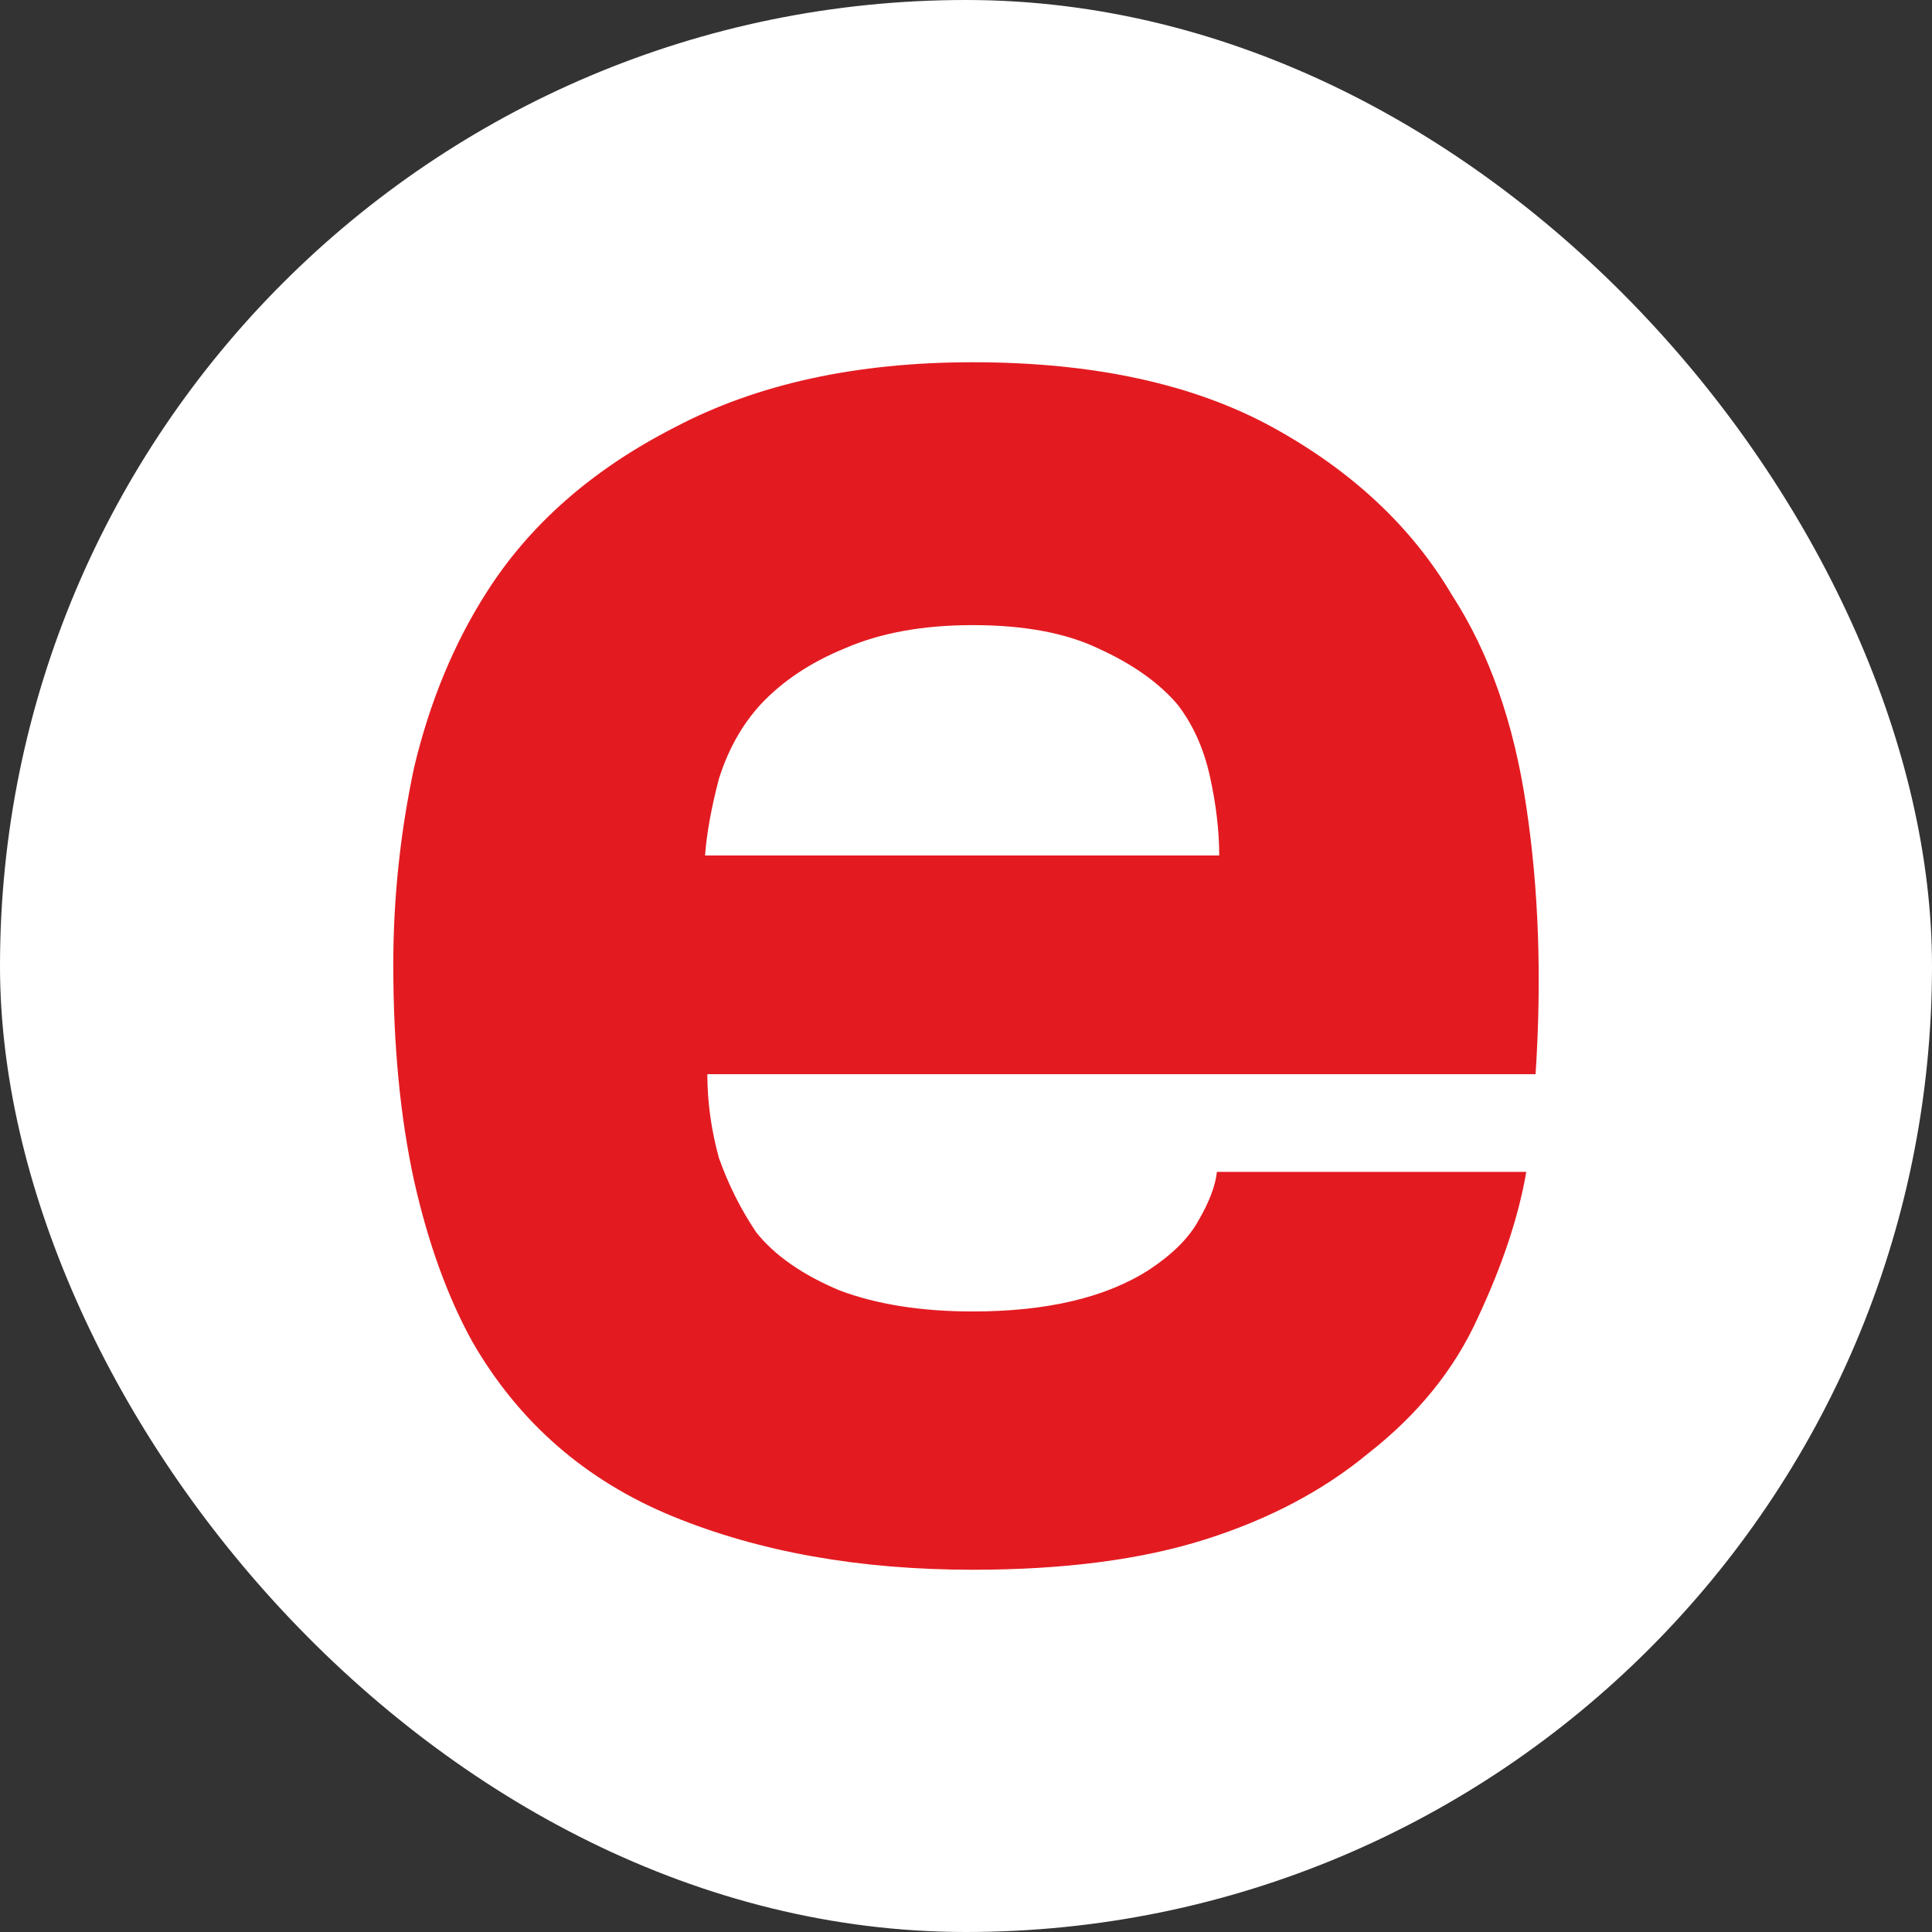
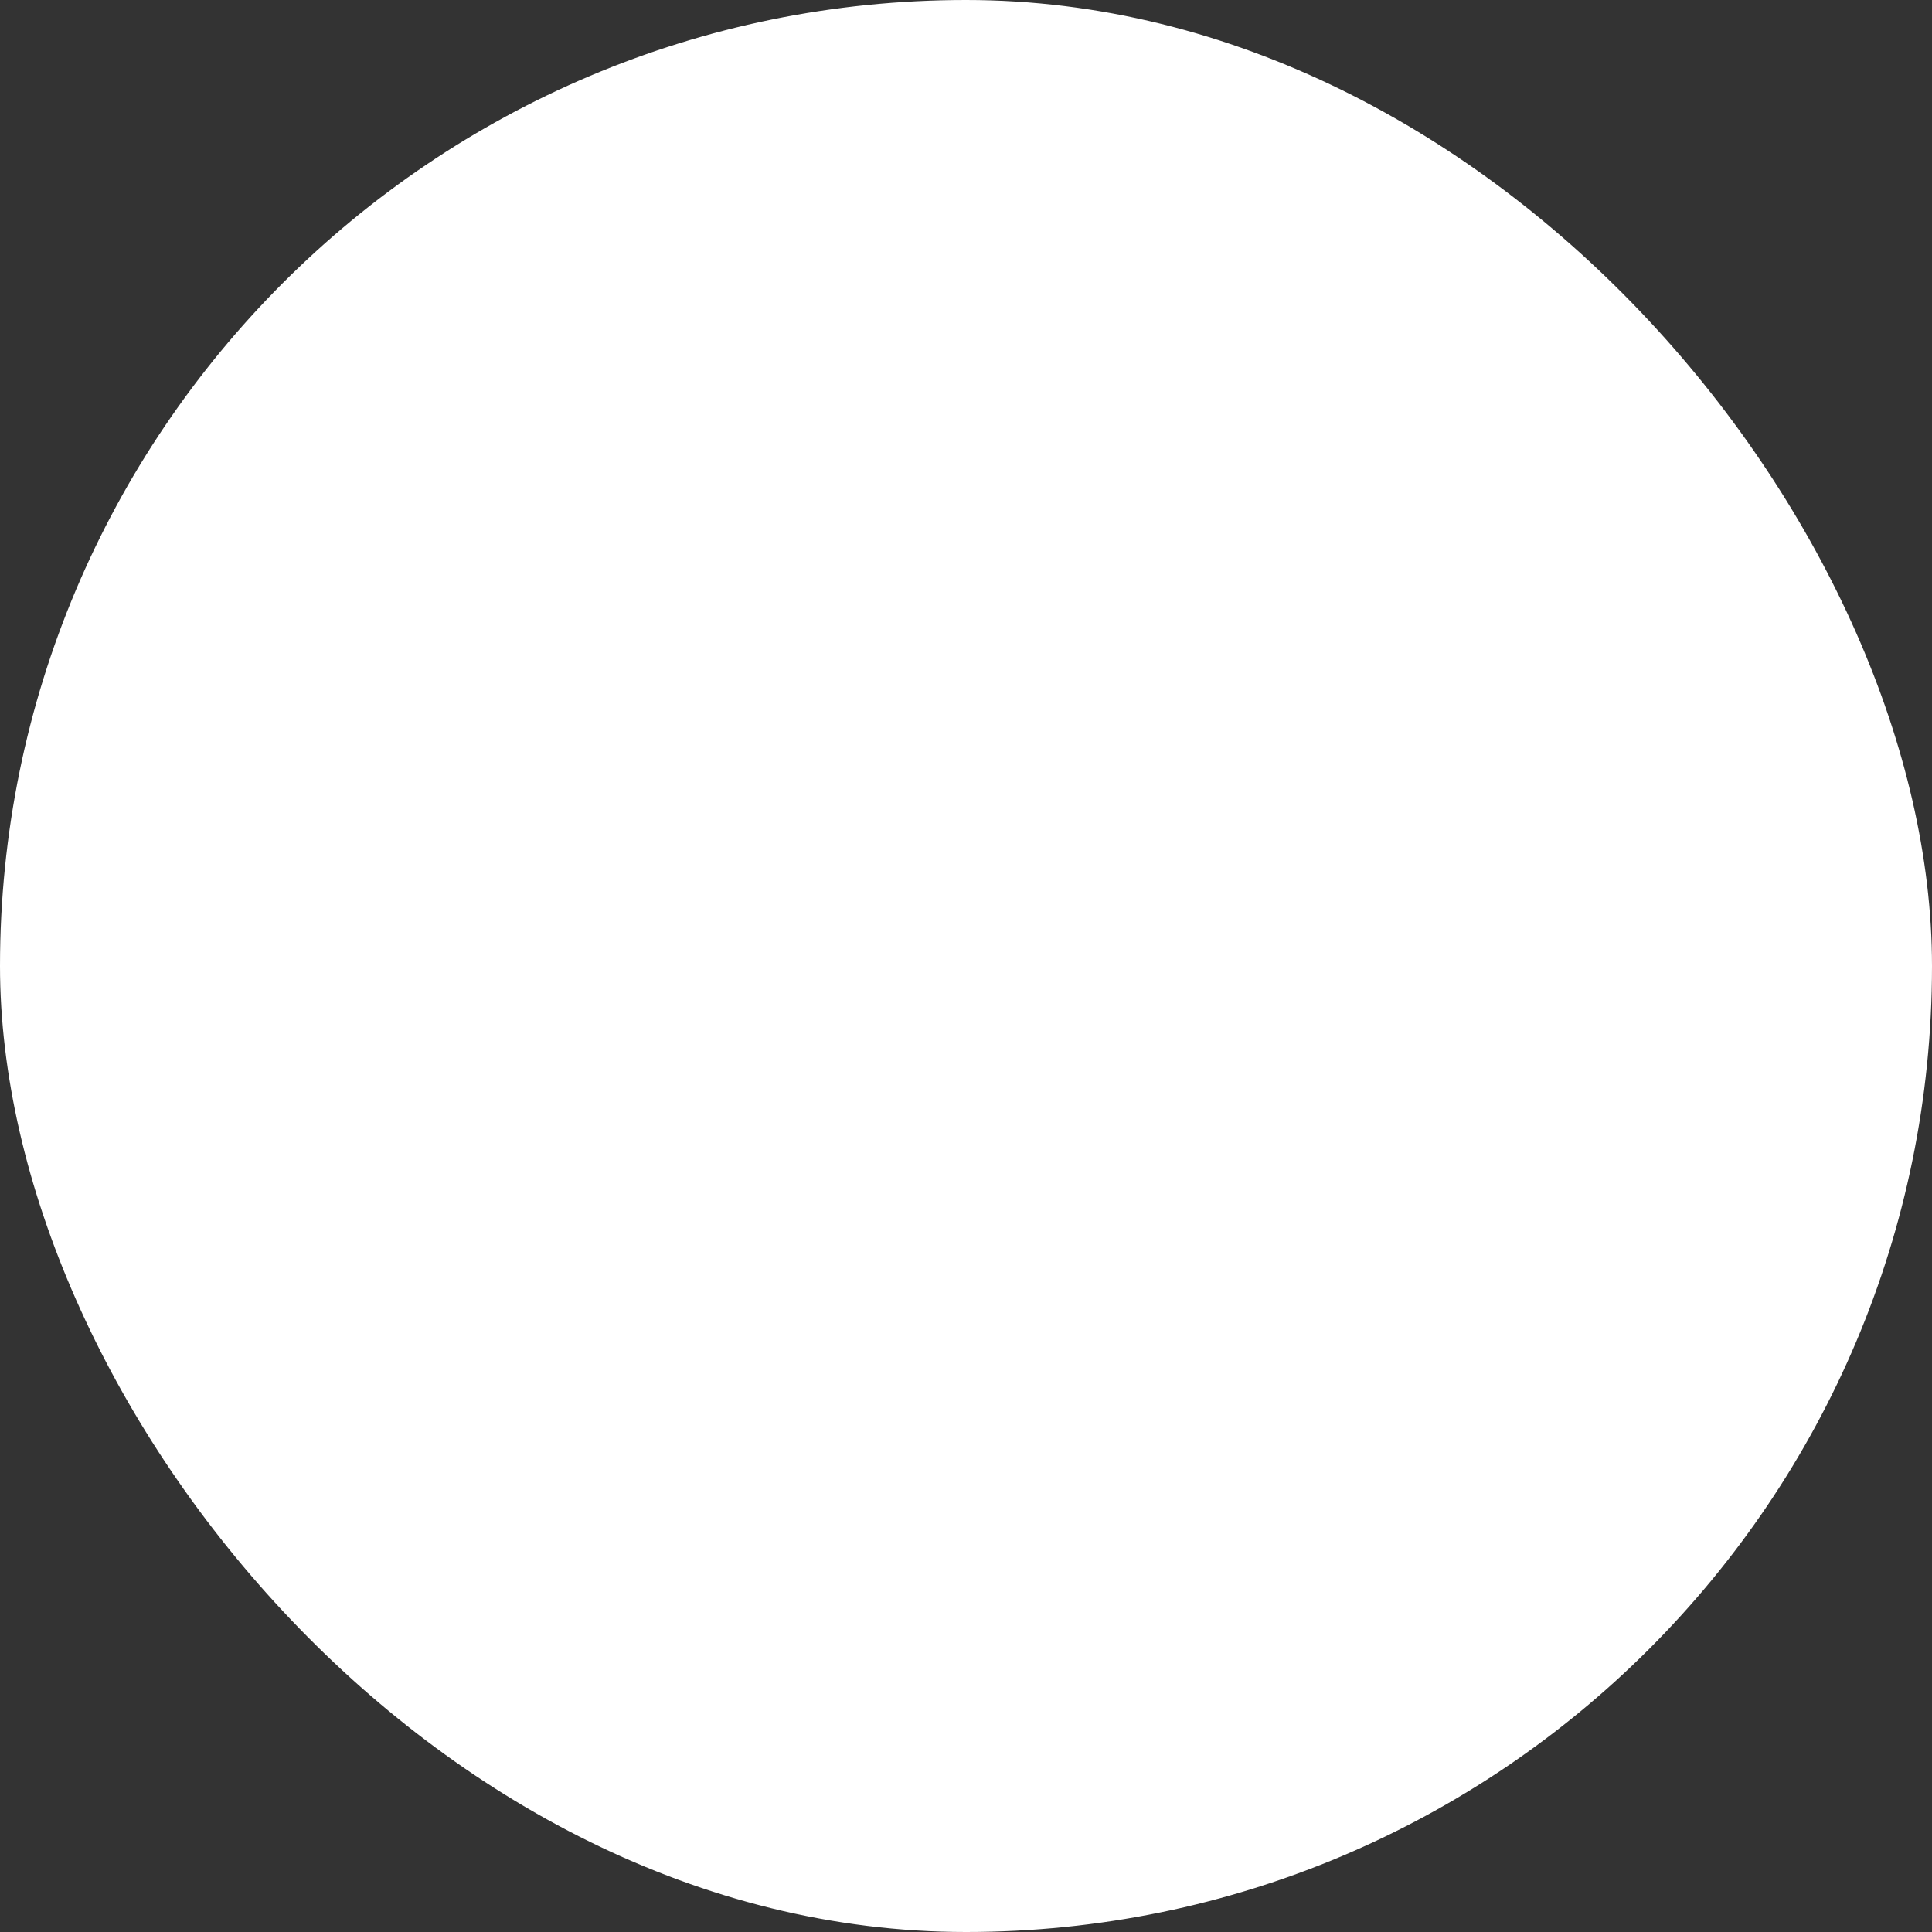
<svg xmlns="http://www.w3.org/2000/svg" width="16" height="16" viewBox="0 0 16 16" fill="none">
  <rect x="0" y="0" width="16" height="16" fill="#333333" stroke="none" />
  <rect width="16" height="16" rx="8" fill="white" />
-   <path d="M12.64 9.705C12.576 10.078 12.441 10.482 12.236 10.919C12.043 11.343 11.741 11.716 11.33 12.037C10.958 12.345 10.508 12.582 9.981 12.749C9.455 12.916 8.812 13 8.055 13C7.117 13 6.288 12.852 5.569 12.557C4.85 12.261 4.297 11.78 3.912 11.112C3.706 10.739 3.546 10.296 3.43 9.782C3.315 9.256 3.257 8.658 3.257 7.99C3.257 7.438 3.315 6.892 3.43 6.353C3.559 5.813 3.758 5.331 4.028 4.908C4.387 4.342 4.908 3.886 5.588 3.539C6.269 3.18 7.091 3 8.055 3C9.057 3 9.885 3.18 10.54 3.539C11.195 3.899 11.69 4.362 12.024 4.927C12.332 5.402 12.538 5.987 12.64 6.68C12.743 7.361 12.769 8.1 12.717 8.896H5.858C5.858 9.127 5.89 9.358 5.954 9.59C6.031 9.808 6.134 10.014 6.263 10.206C6.417 10.399 6.648 10.559 6.956 10.688C7.265 10.803 7.631 10.861 8.055 10.861C8.671 10.861 9.159 10.746 9.519 10.514C9.712 10.386 9.846 10.251 9.924 10.11C10.014 9.956 10.065 9.821 10.078 9.705H12.64ZM10.097 7.085C10.097 6.879 10.071 6.661 10.02 6.43C9.969 6.198 9.879 5.999 9.75 5.832C9.596 5.653 9.378 5.498 9.095 5.37C8.825 5.241 8.478 5.177 8.055 5.177C7.644 5.177 7.29 5.241 6.995 5.37C6.712 5.486 6.481 5.64 6.301 5.832C6.147 5.999 6.031 6.205 5.954 6.449C5.89 6.693 5.852 6.905 5.839 7.085H10.097Z" fill="#E31B21" />
</svg>